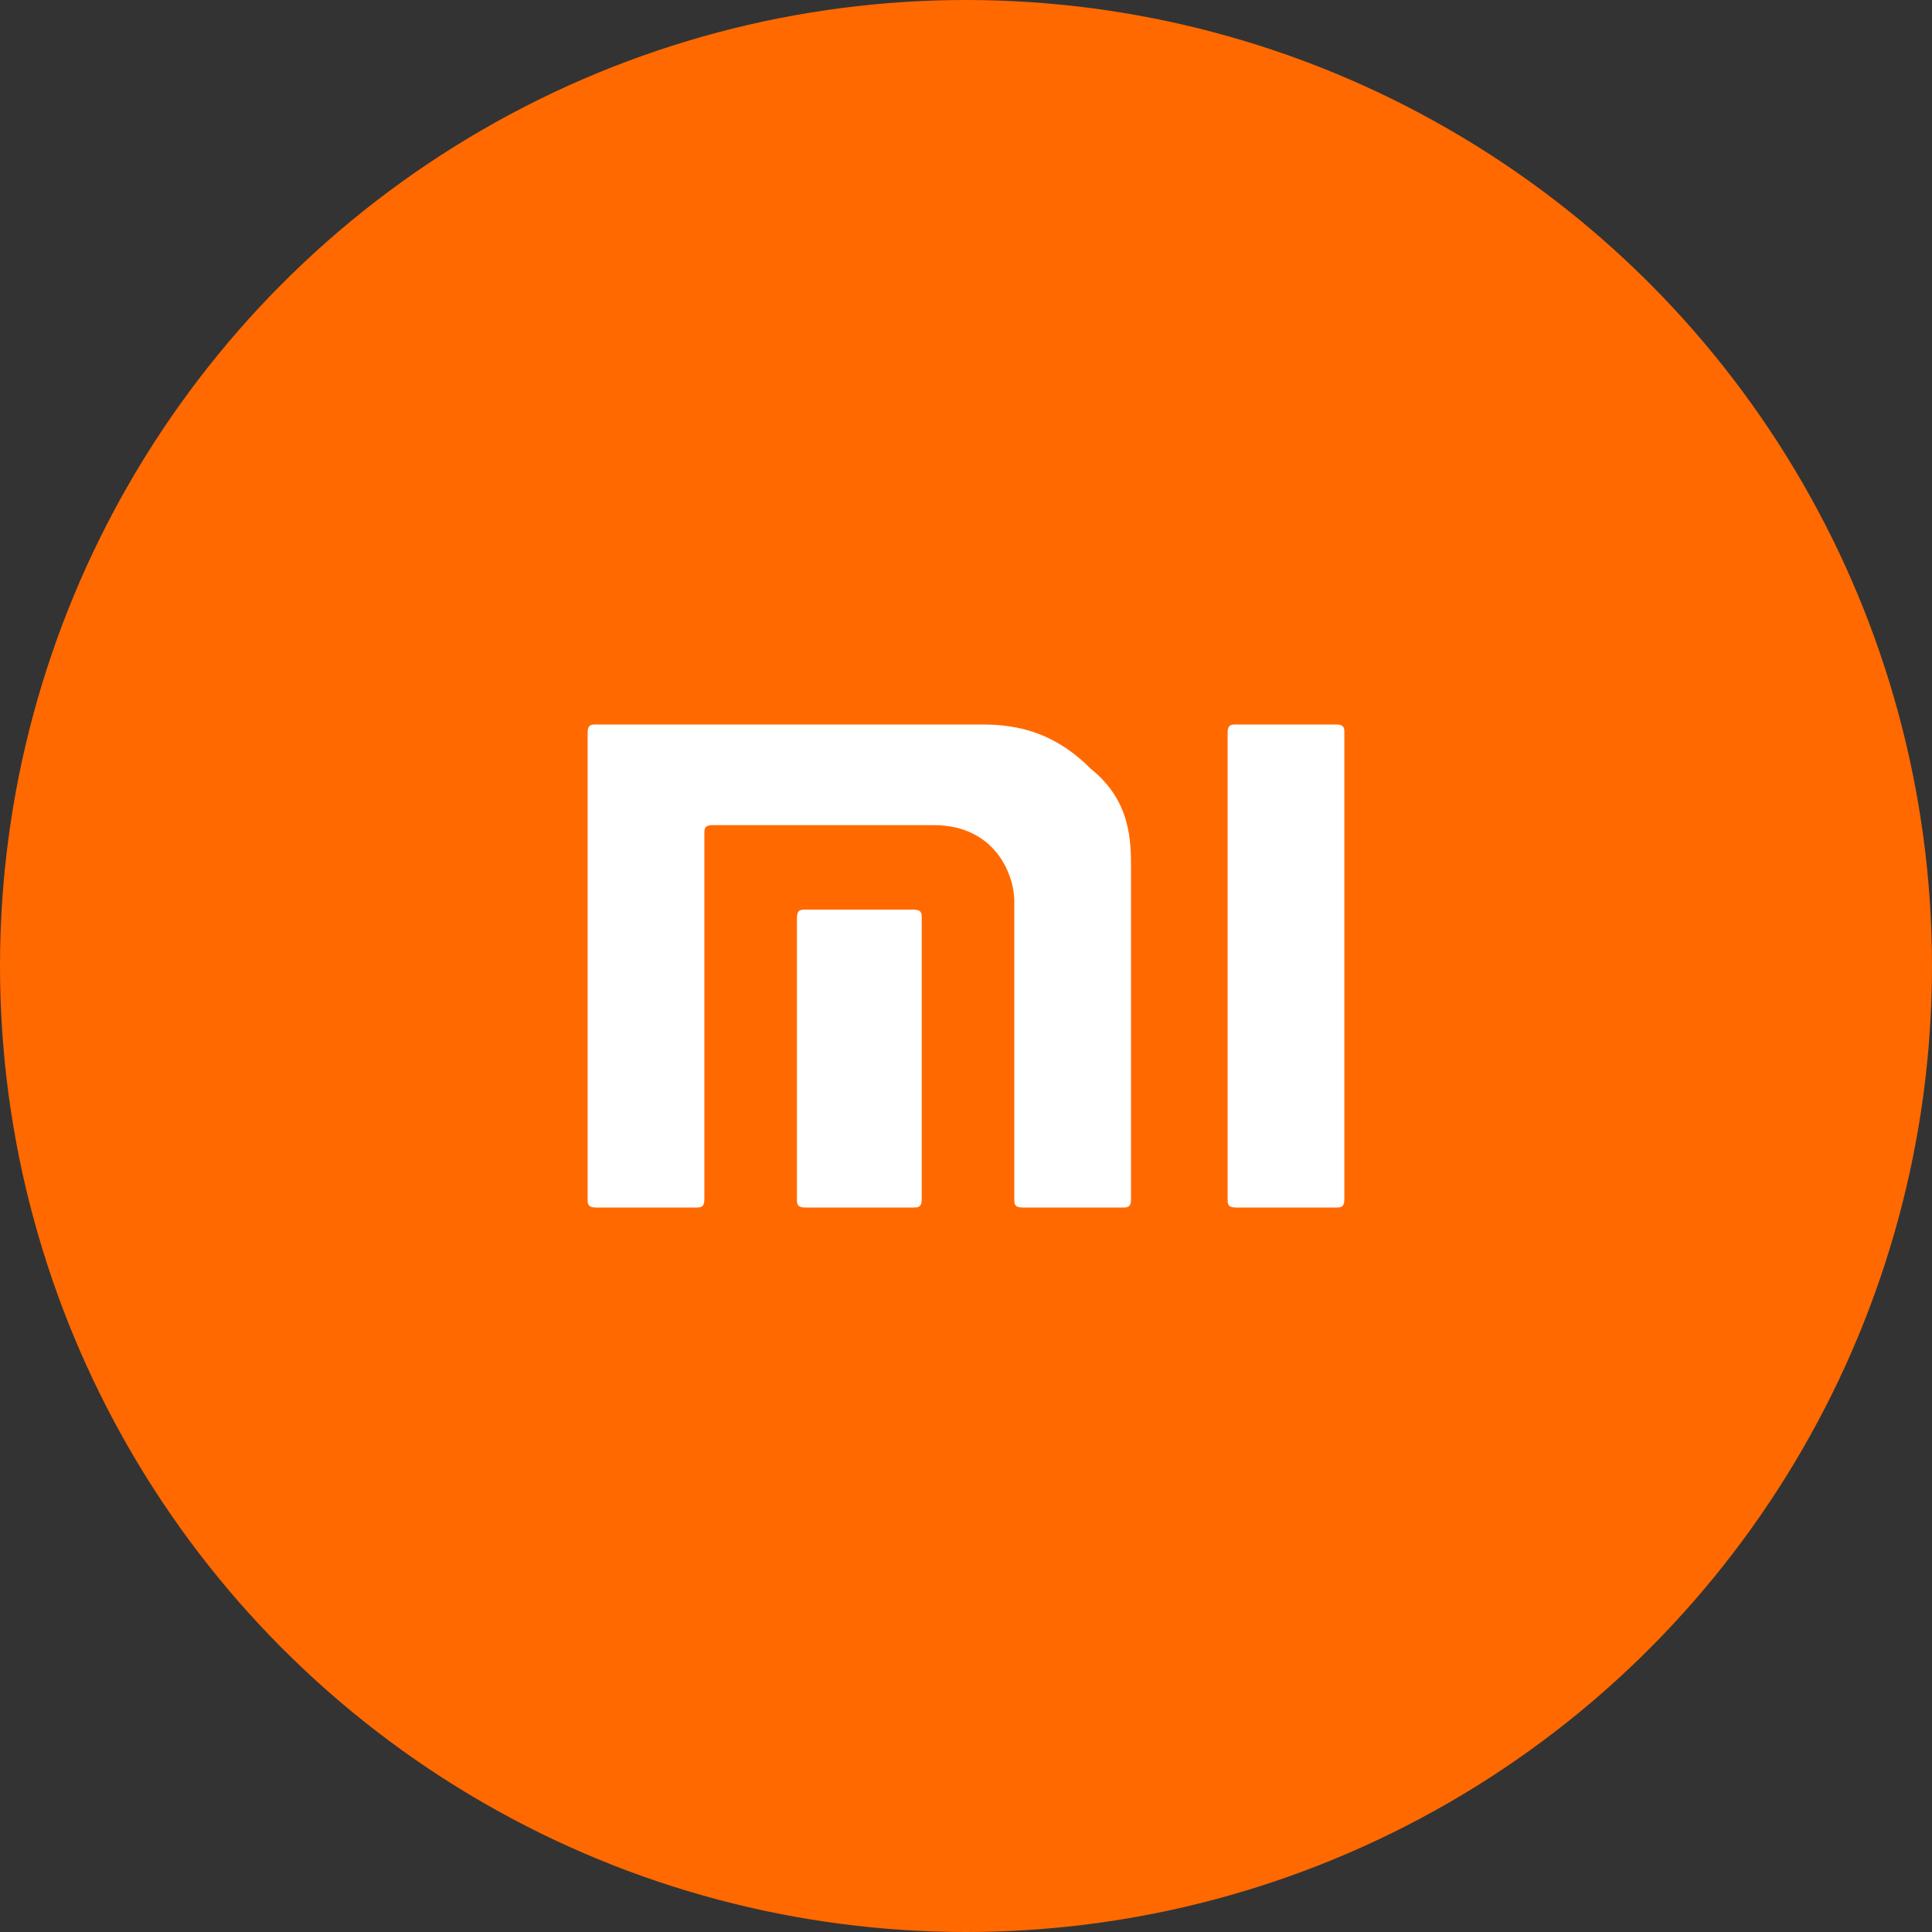
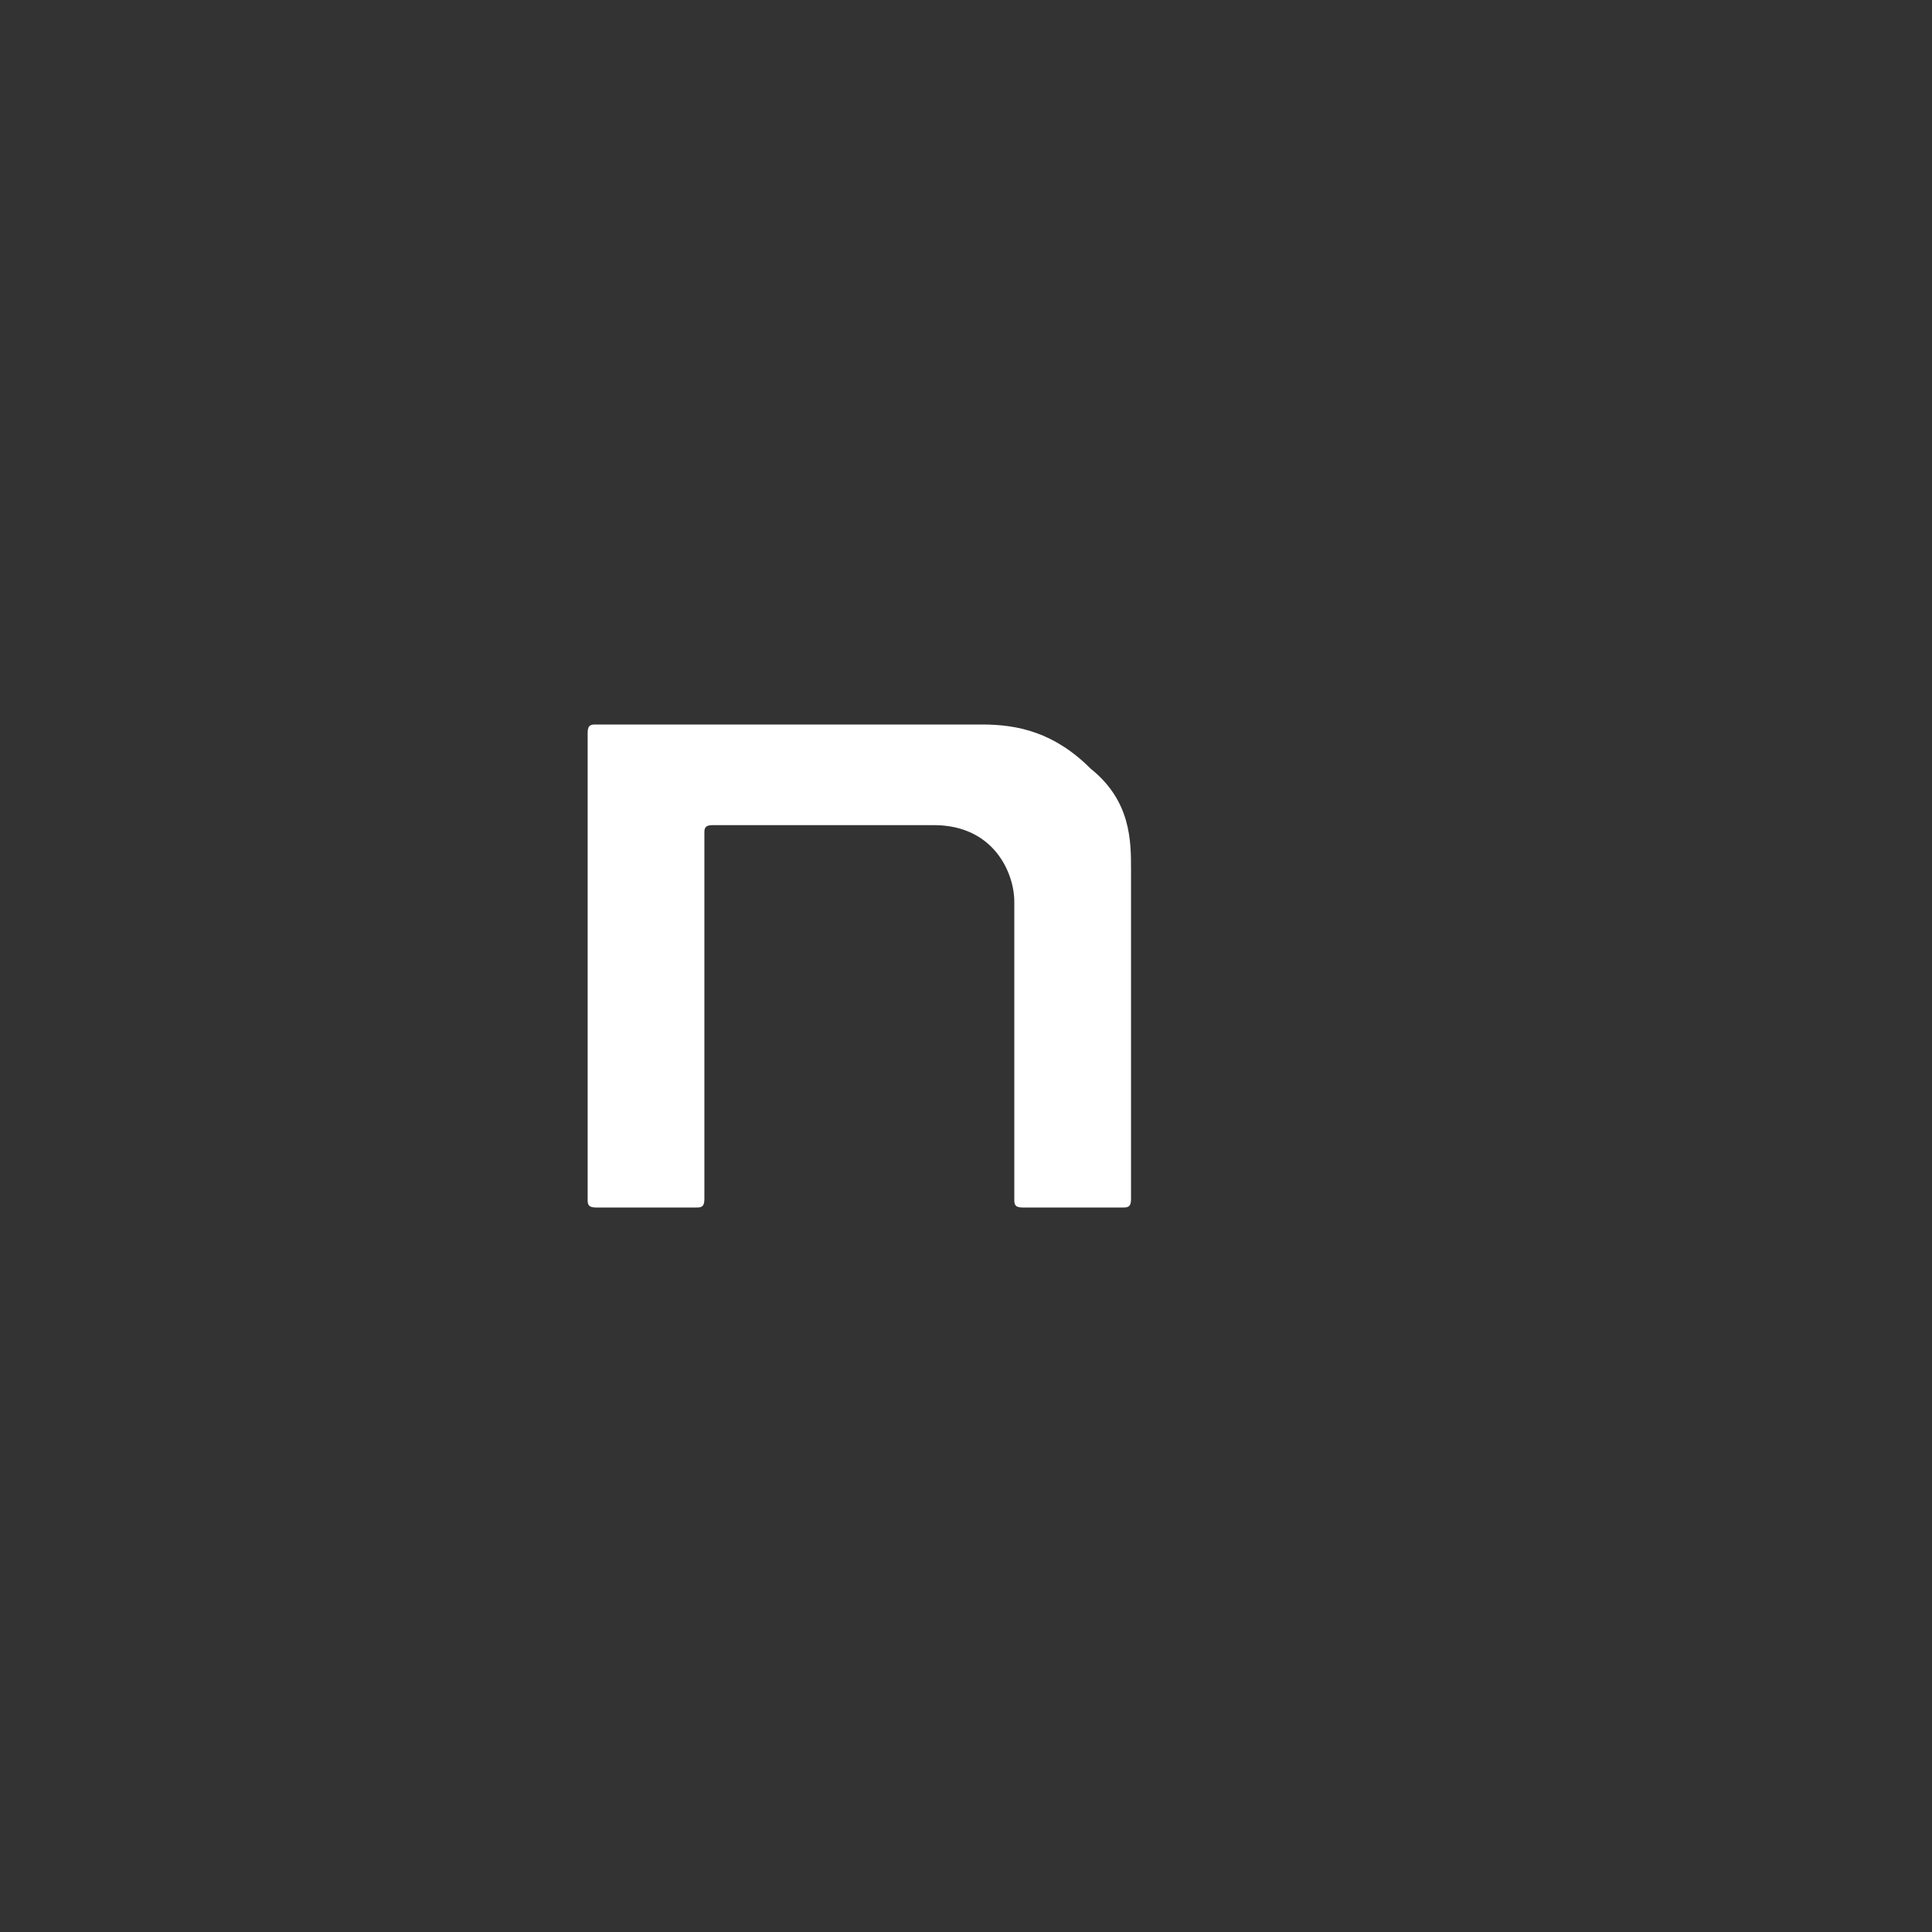
<svg xmlns="http://www.w3.org/2000/svg" id="Layer_1" viewBox="0 0 48 48">
  <rect x="0" y="0" width="48" height="48" fill="#333333" stroke="none" />
-   <circle cx="24" cy="24" r="24" style="fill:#ff6900;" />
  <g>
-     <path d="M33.2,18h-2.5c-.1,0-.2,0-.2,.2v11.6c0,.1,0,.2,.2,.2h2.5c.1,0,.2,0,.2-.2v-11.6c0-.1,0-.2-.2-.2Z" style="fill:#fff;" />
    <path d="M24.5,18H14.8c-.1,0-.2,0-.2,.2v11.6c0,.1,0,.2,.2,.2h2.5c.1,0,.2,0,.2-.2v-9.1c0-.1,0-.2,.2-.2h5.5c1.5,0,2,1.2,2,1.9v7.4c0,.1,0,.2,.2,.2h2.5c.1,0,.2,0,.2-.2v-8.2c0-.7,0-1.7-1-2.5-.9-.9-1.8-1.1-2.7-1.1Z" style="fill:#fff;" />
-     <path d="M22.7,22.6h-2.7c-.1,0-.2,0-.2,.2v7c0,.1,0,.2,.2,.2h2.7c.1,0,.2,0,.2-.2v-7c0-.1,0-.2-.2-.2Z" style="fill:#fff;" />
  </g>
</svg>